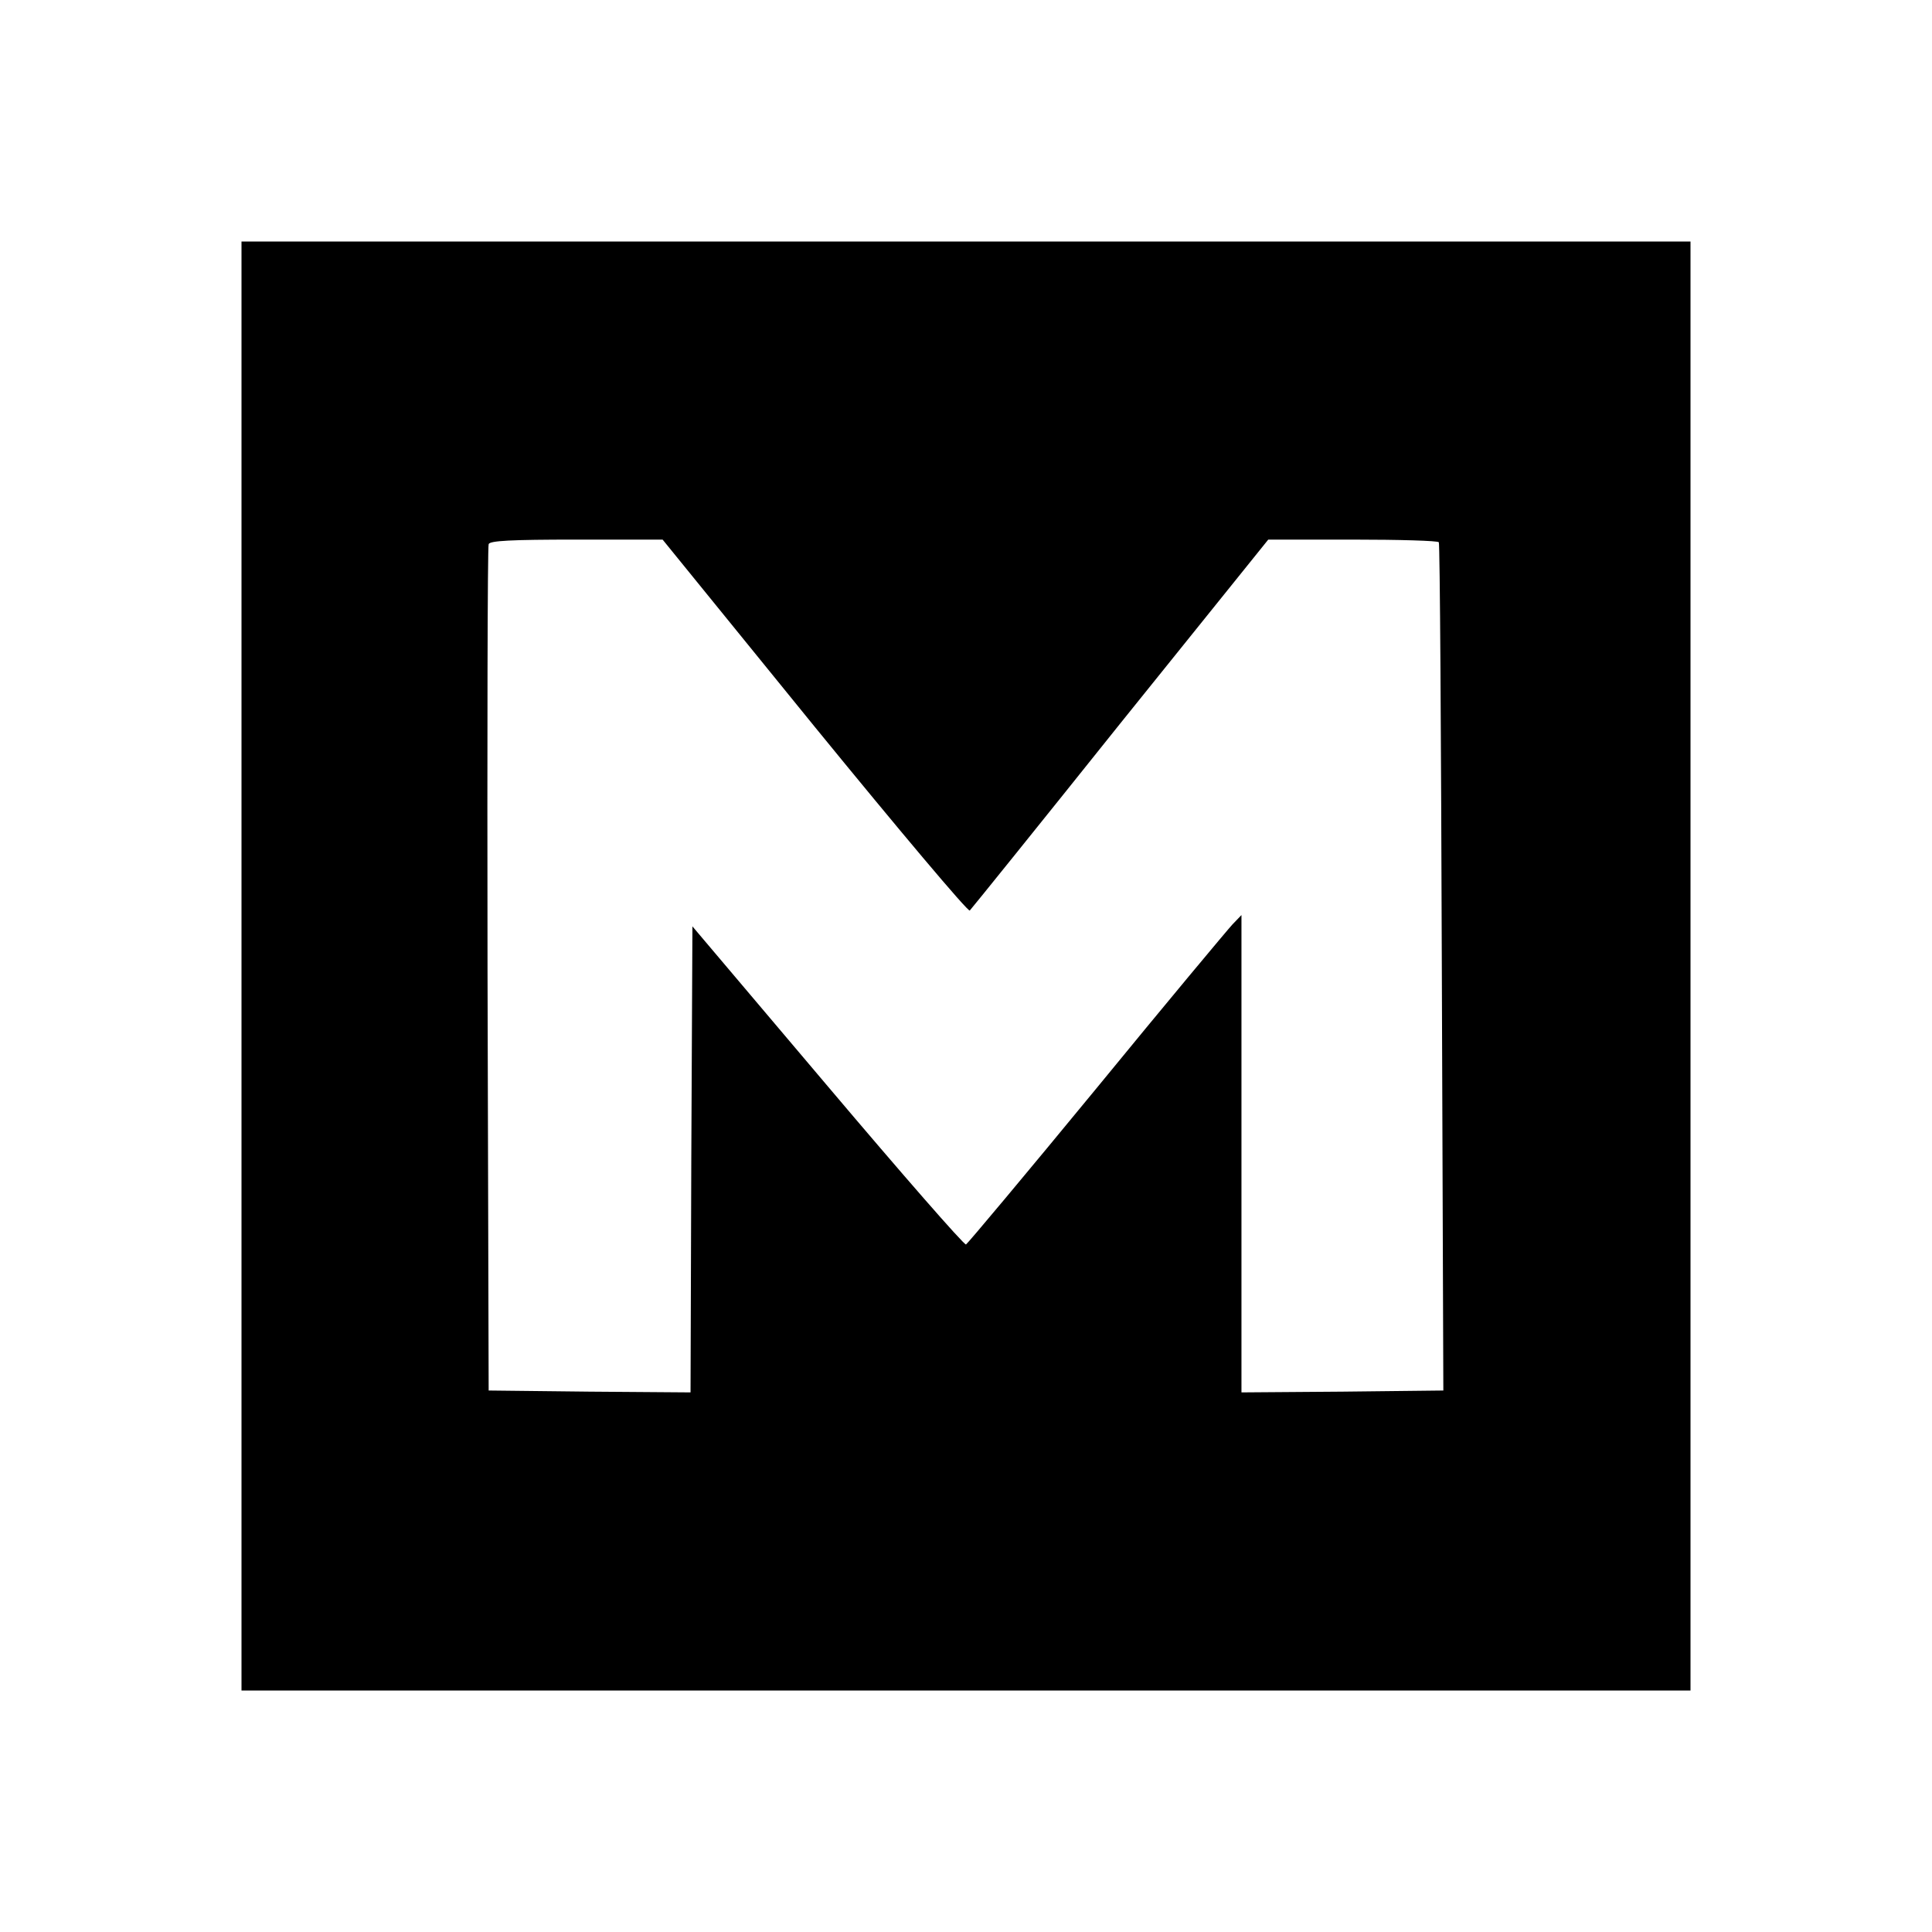
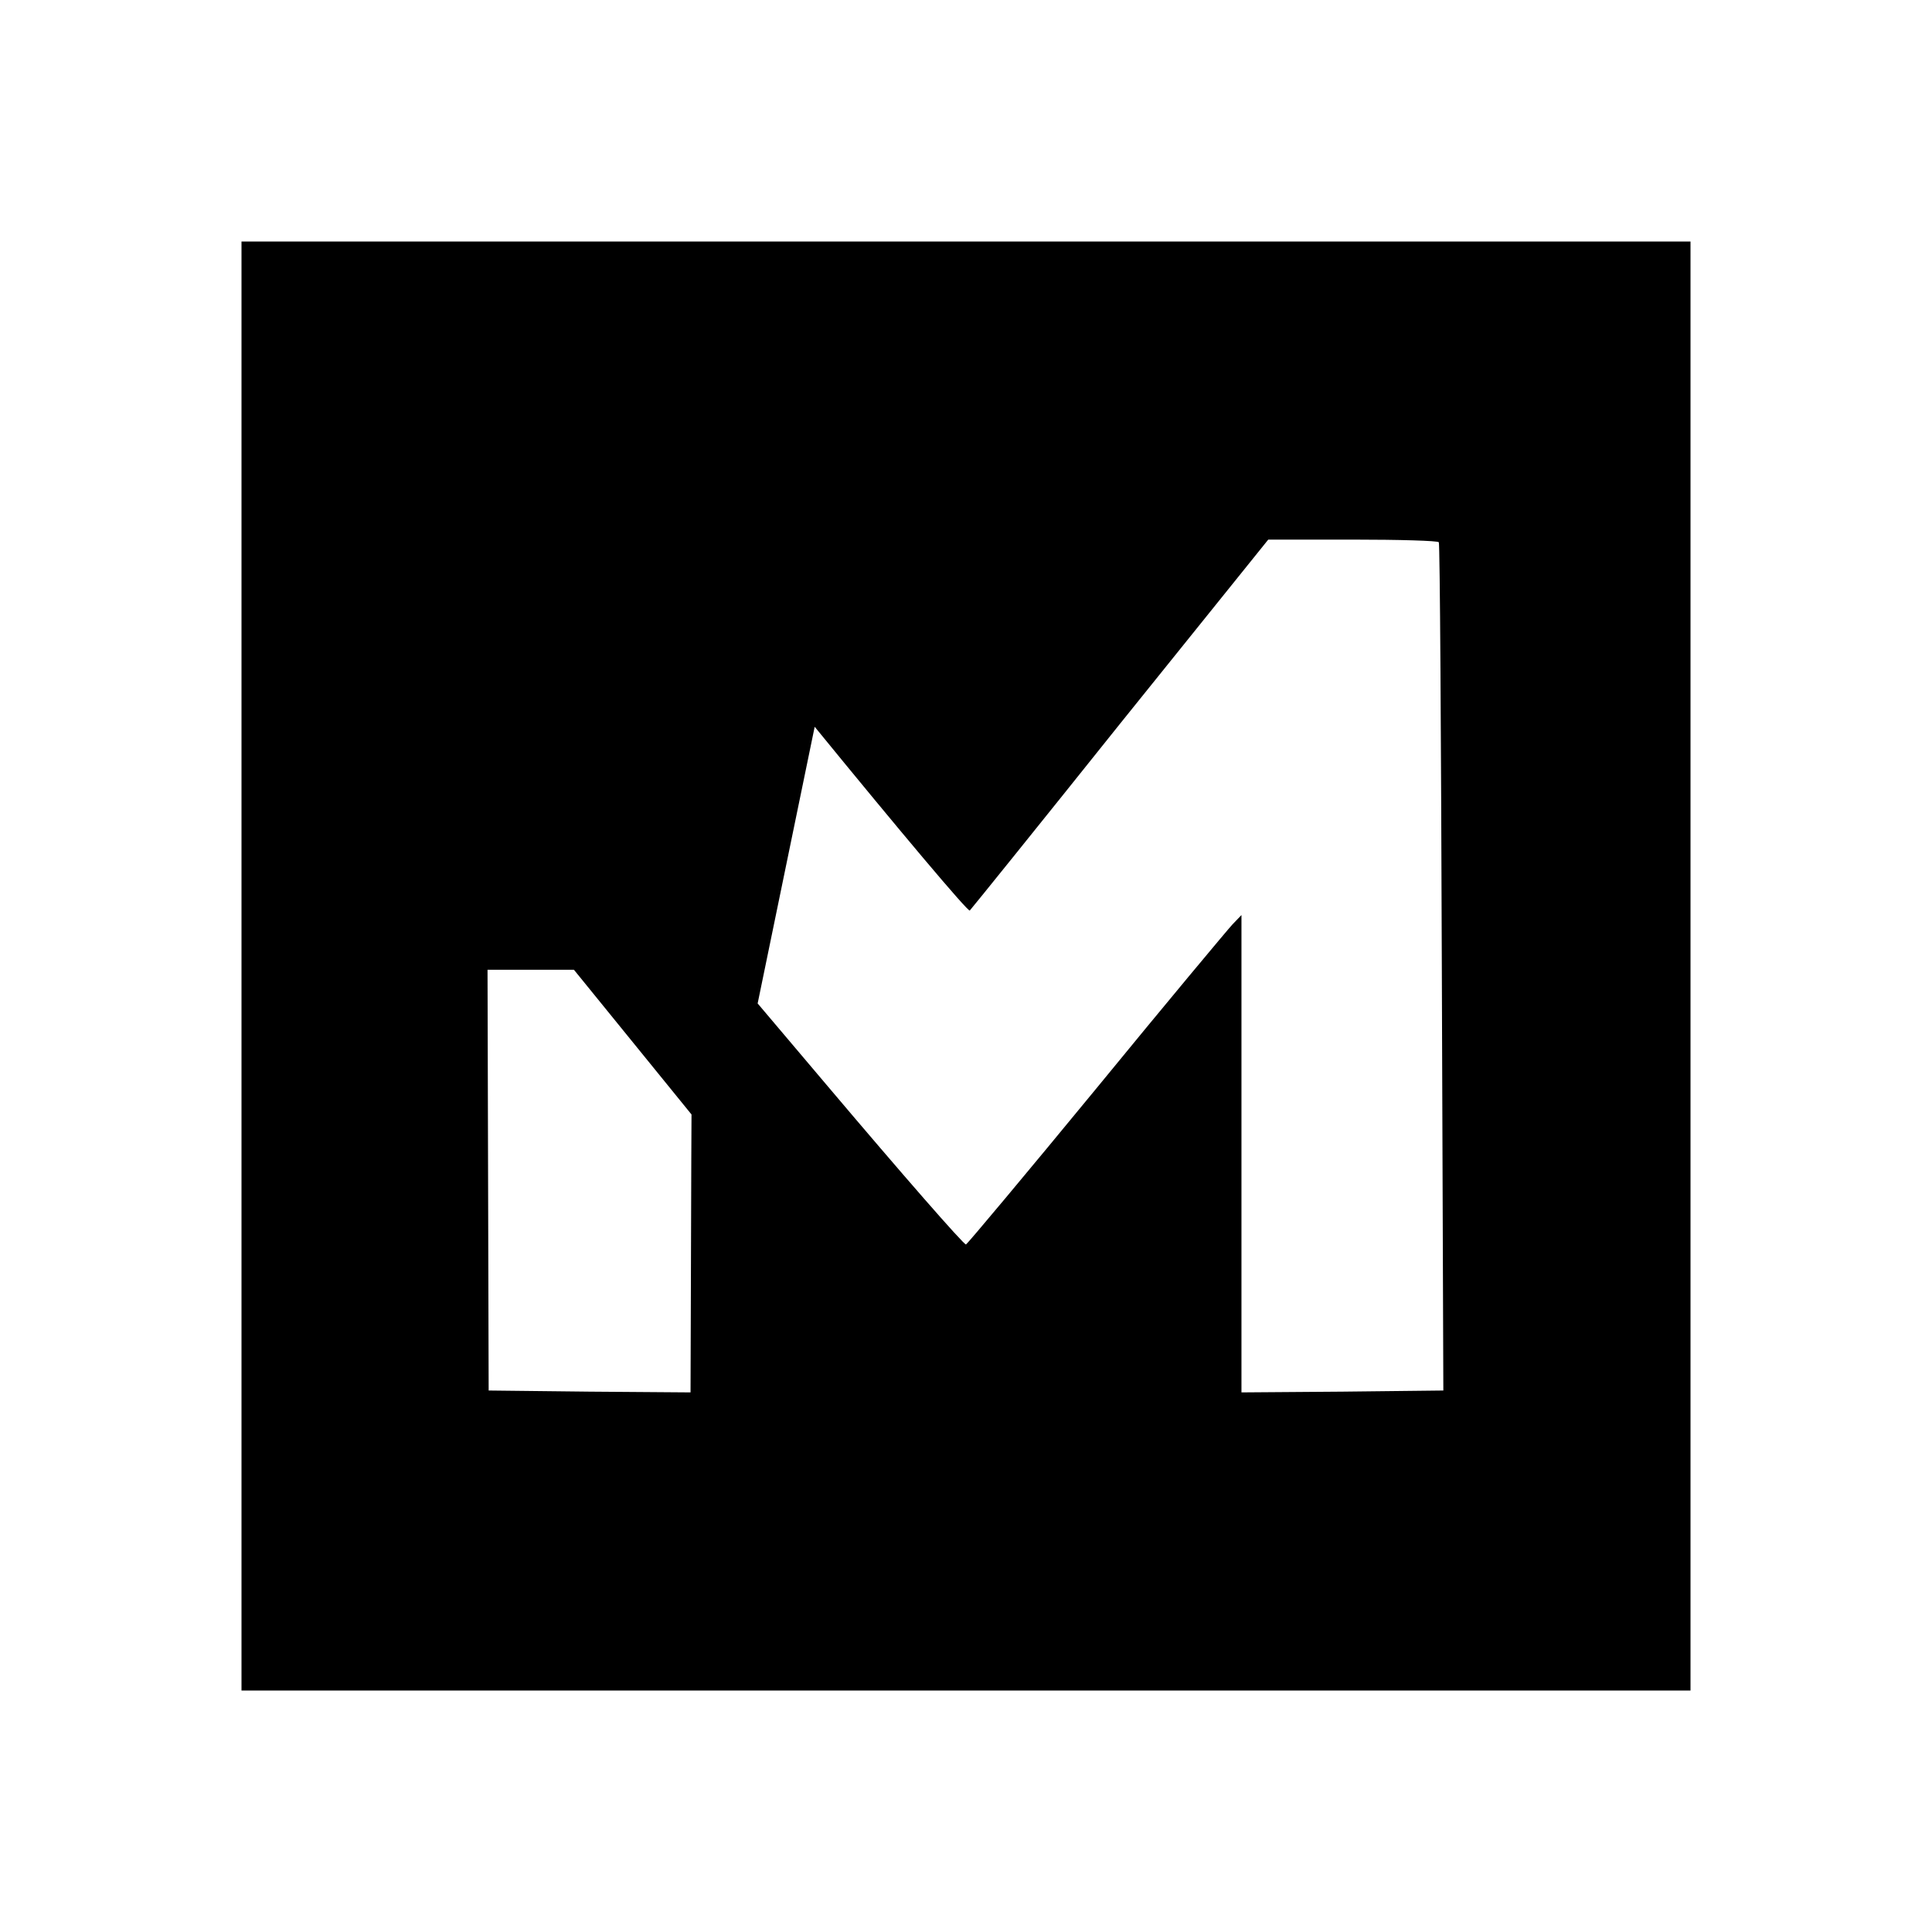
<svg xmlns="http://www.w3.org/2000/svg" version="1.0" width="512pt" height="512pt" viewBox="0 0 512 512" preserveAspectRatio="xMidYMid meet">
  <g transform="translate(0,512) scale(0.1,-0.1)" fill="#000000" stroke="none">
-     <path d="M640 2560 l0 -1920 1920 0 1920 0 0 1920 0 1920 -1920 0 -1920 0 0 -1920z m1519 634 c222 -272 407 -492 411 -487 4 4 184 227 399 496 l392 487 224 0 c123 0 226 -3 228 -7 3 -5 6 -512 8 -1128 l4 -1120 -267 -3 -268 -2 0 632 0 633 -24 -25 c-13 -14 -176 -209 -361 -435 -185 -225 -341 -411 -345 -413 -5 -2 -170 187 -367 420 l-358 423 -3 -618 -2 -617 -268 2 -267 3 -3 1115 c-1 613 0 1121 3 1128 3 9 59 12 232 12 l229 0 403 -496z" />
+     <path d="M640 2560 l0 -1920 1920 0 1920 0 0 1920 0 1920 -1920 0 -1920 0 0 -1920z m1519 634 c222 -272 407 -492 411 -487 4 4 184 227 399 496 l392 487 224 0 c123 0 226 -3 228 -7 3 -5 6 -512 8 -1128 l4 -1120 -267 -3 -268 -2 0 632 0 633 -24 -25 c-13 -14 -176 -209 -361 -435 -185 -225 -341 -411 -345 -413 -5 -2 -170 187 -367 420 l-358 423 -3 -618 -2 -617 -268 2 -267 3 -3 1115 l229 0 403 -496z" />
  </g>
</svg>